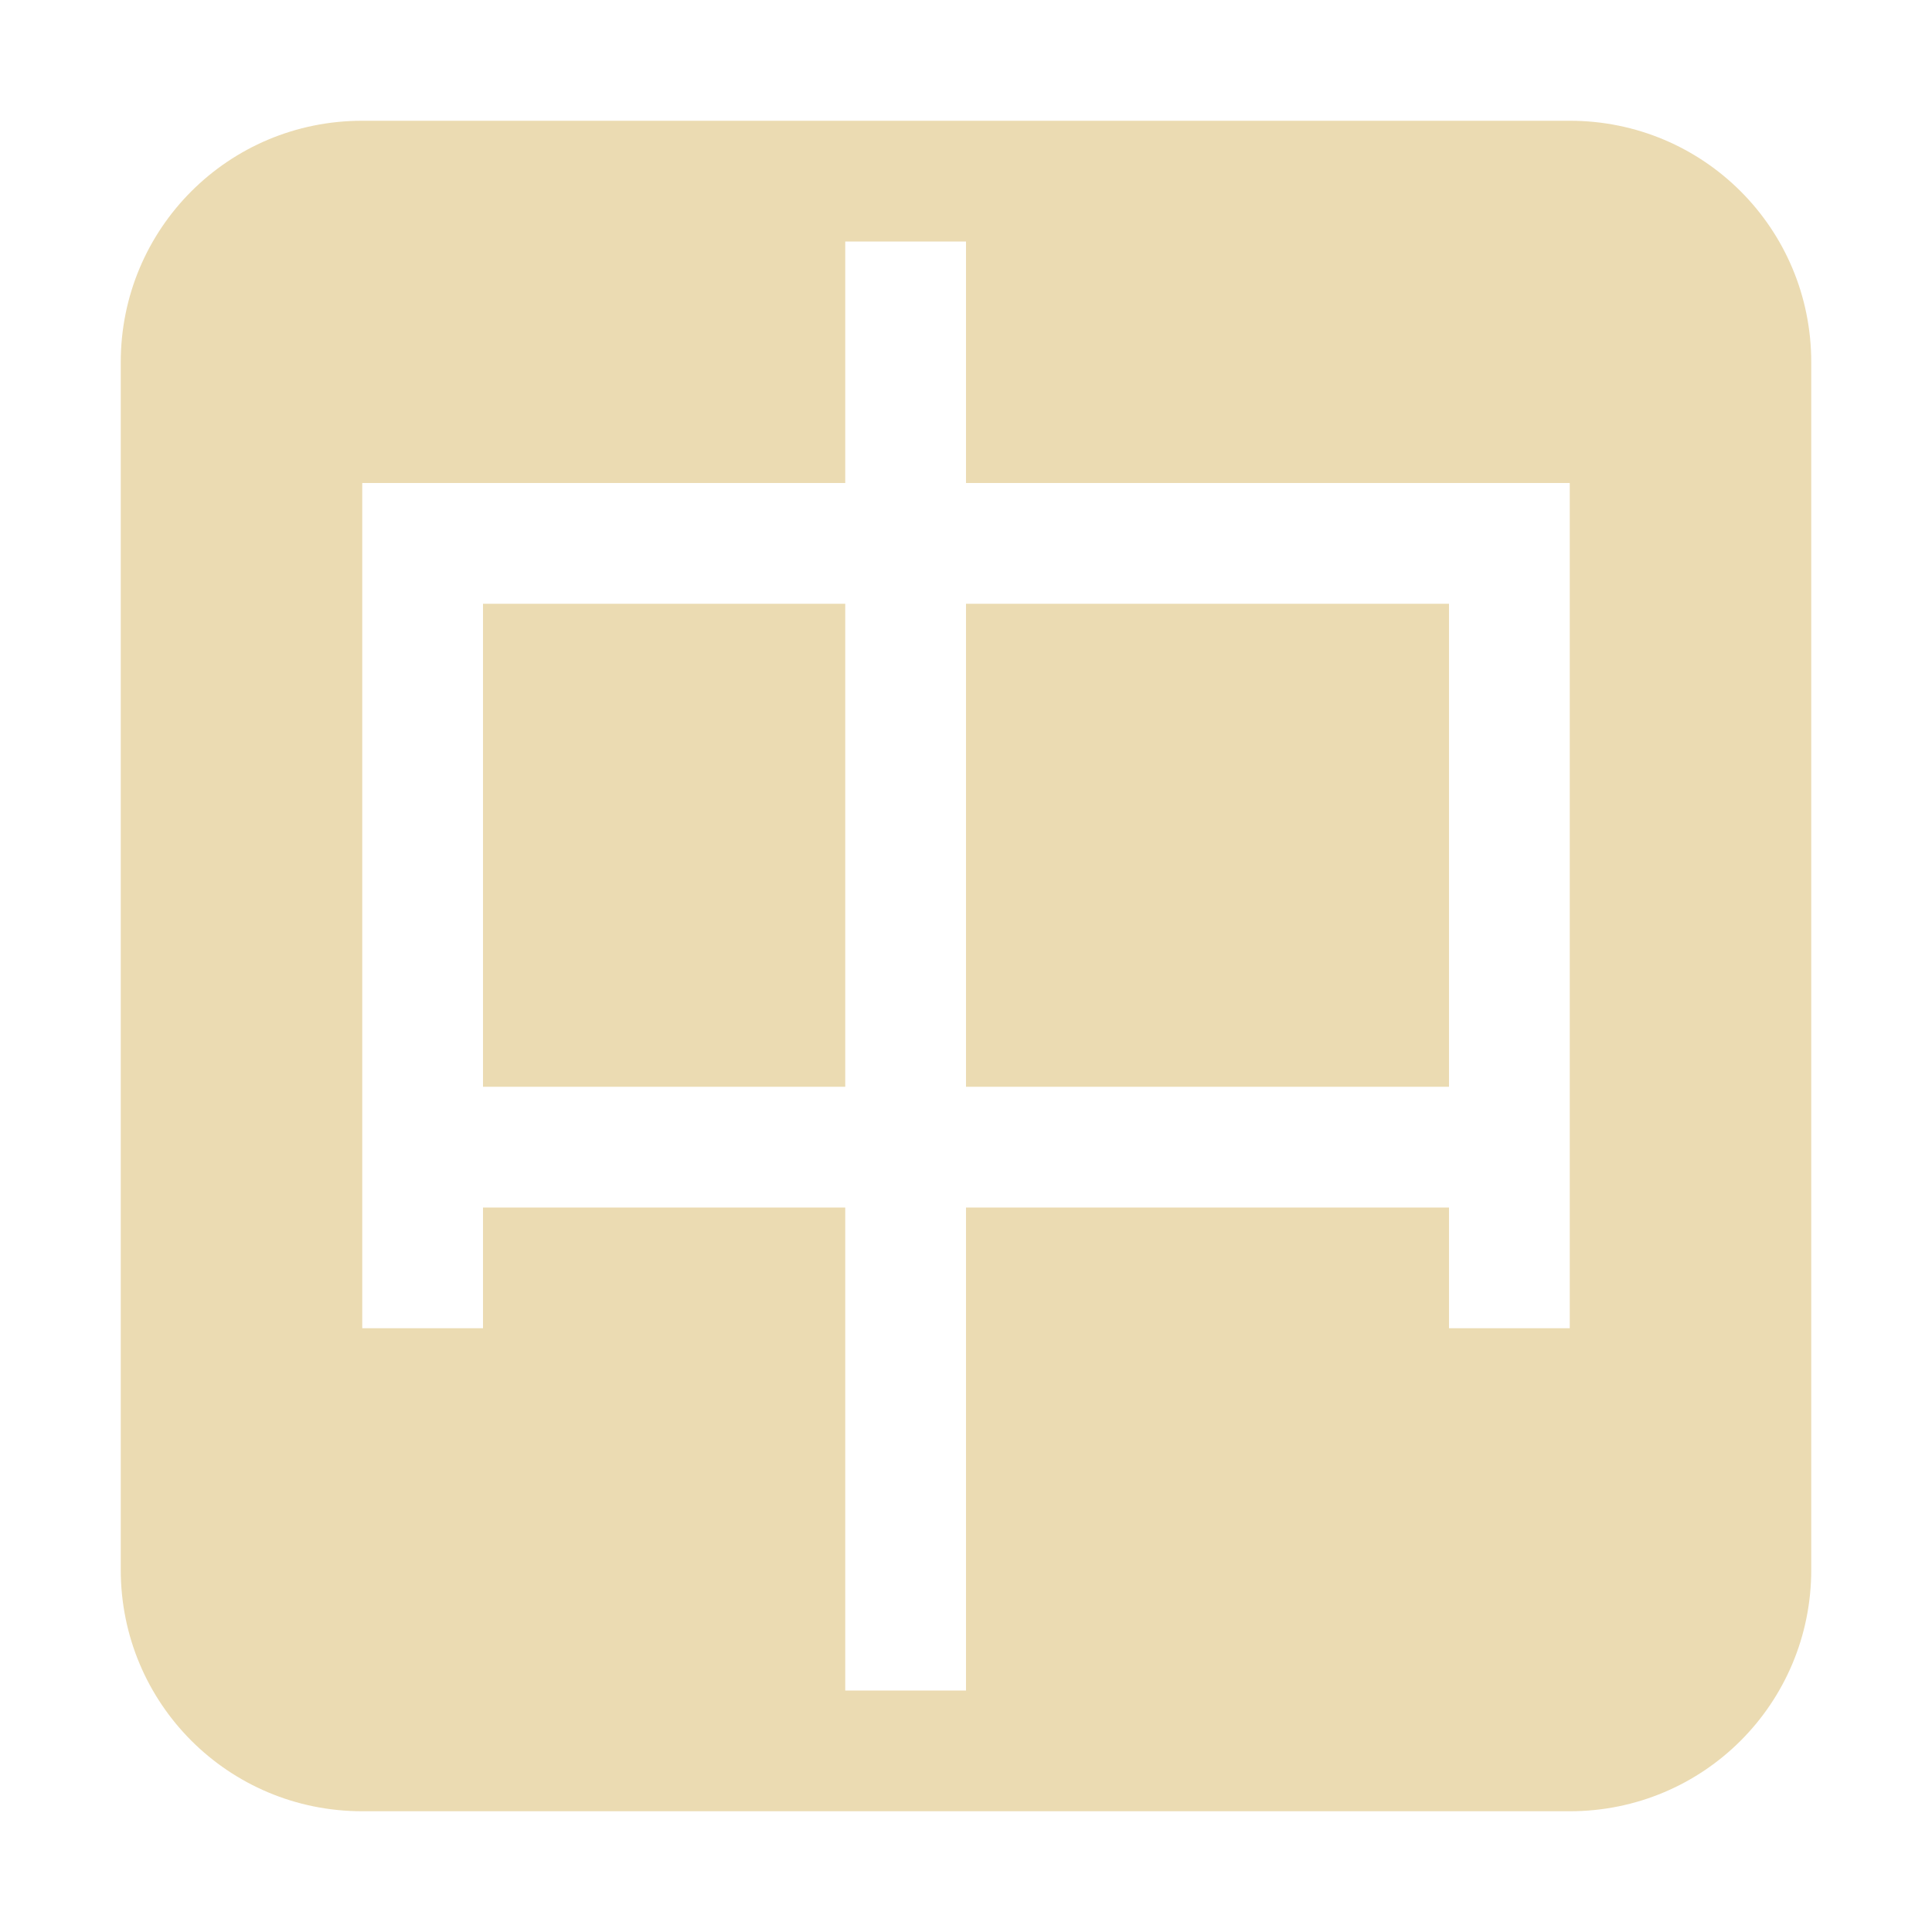
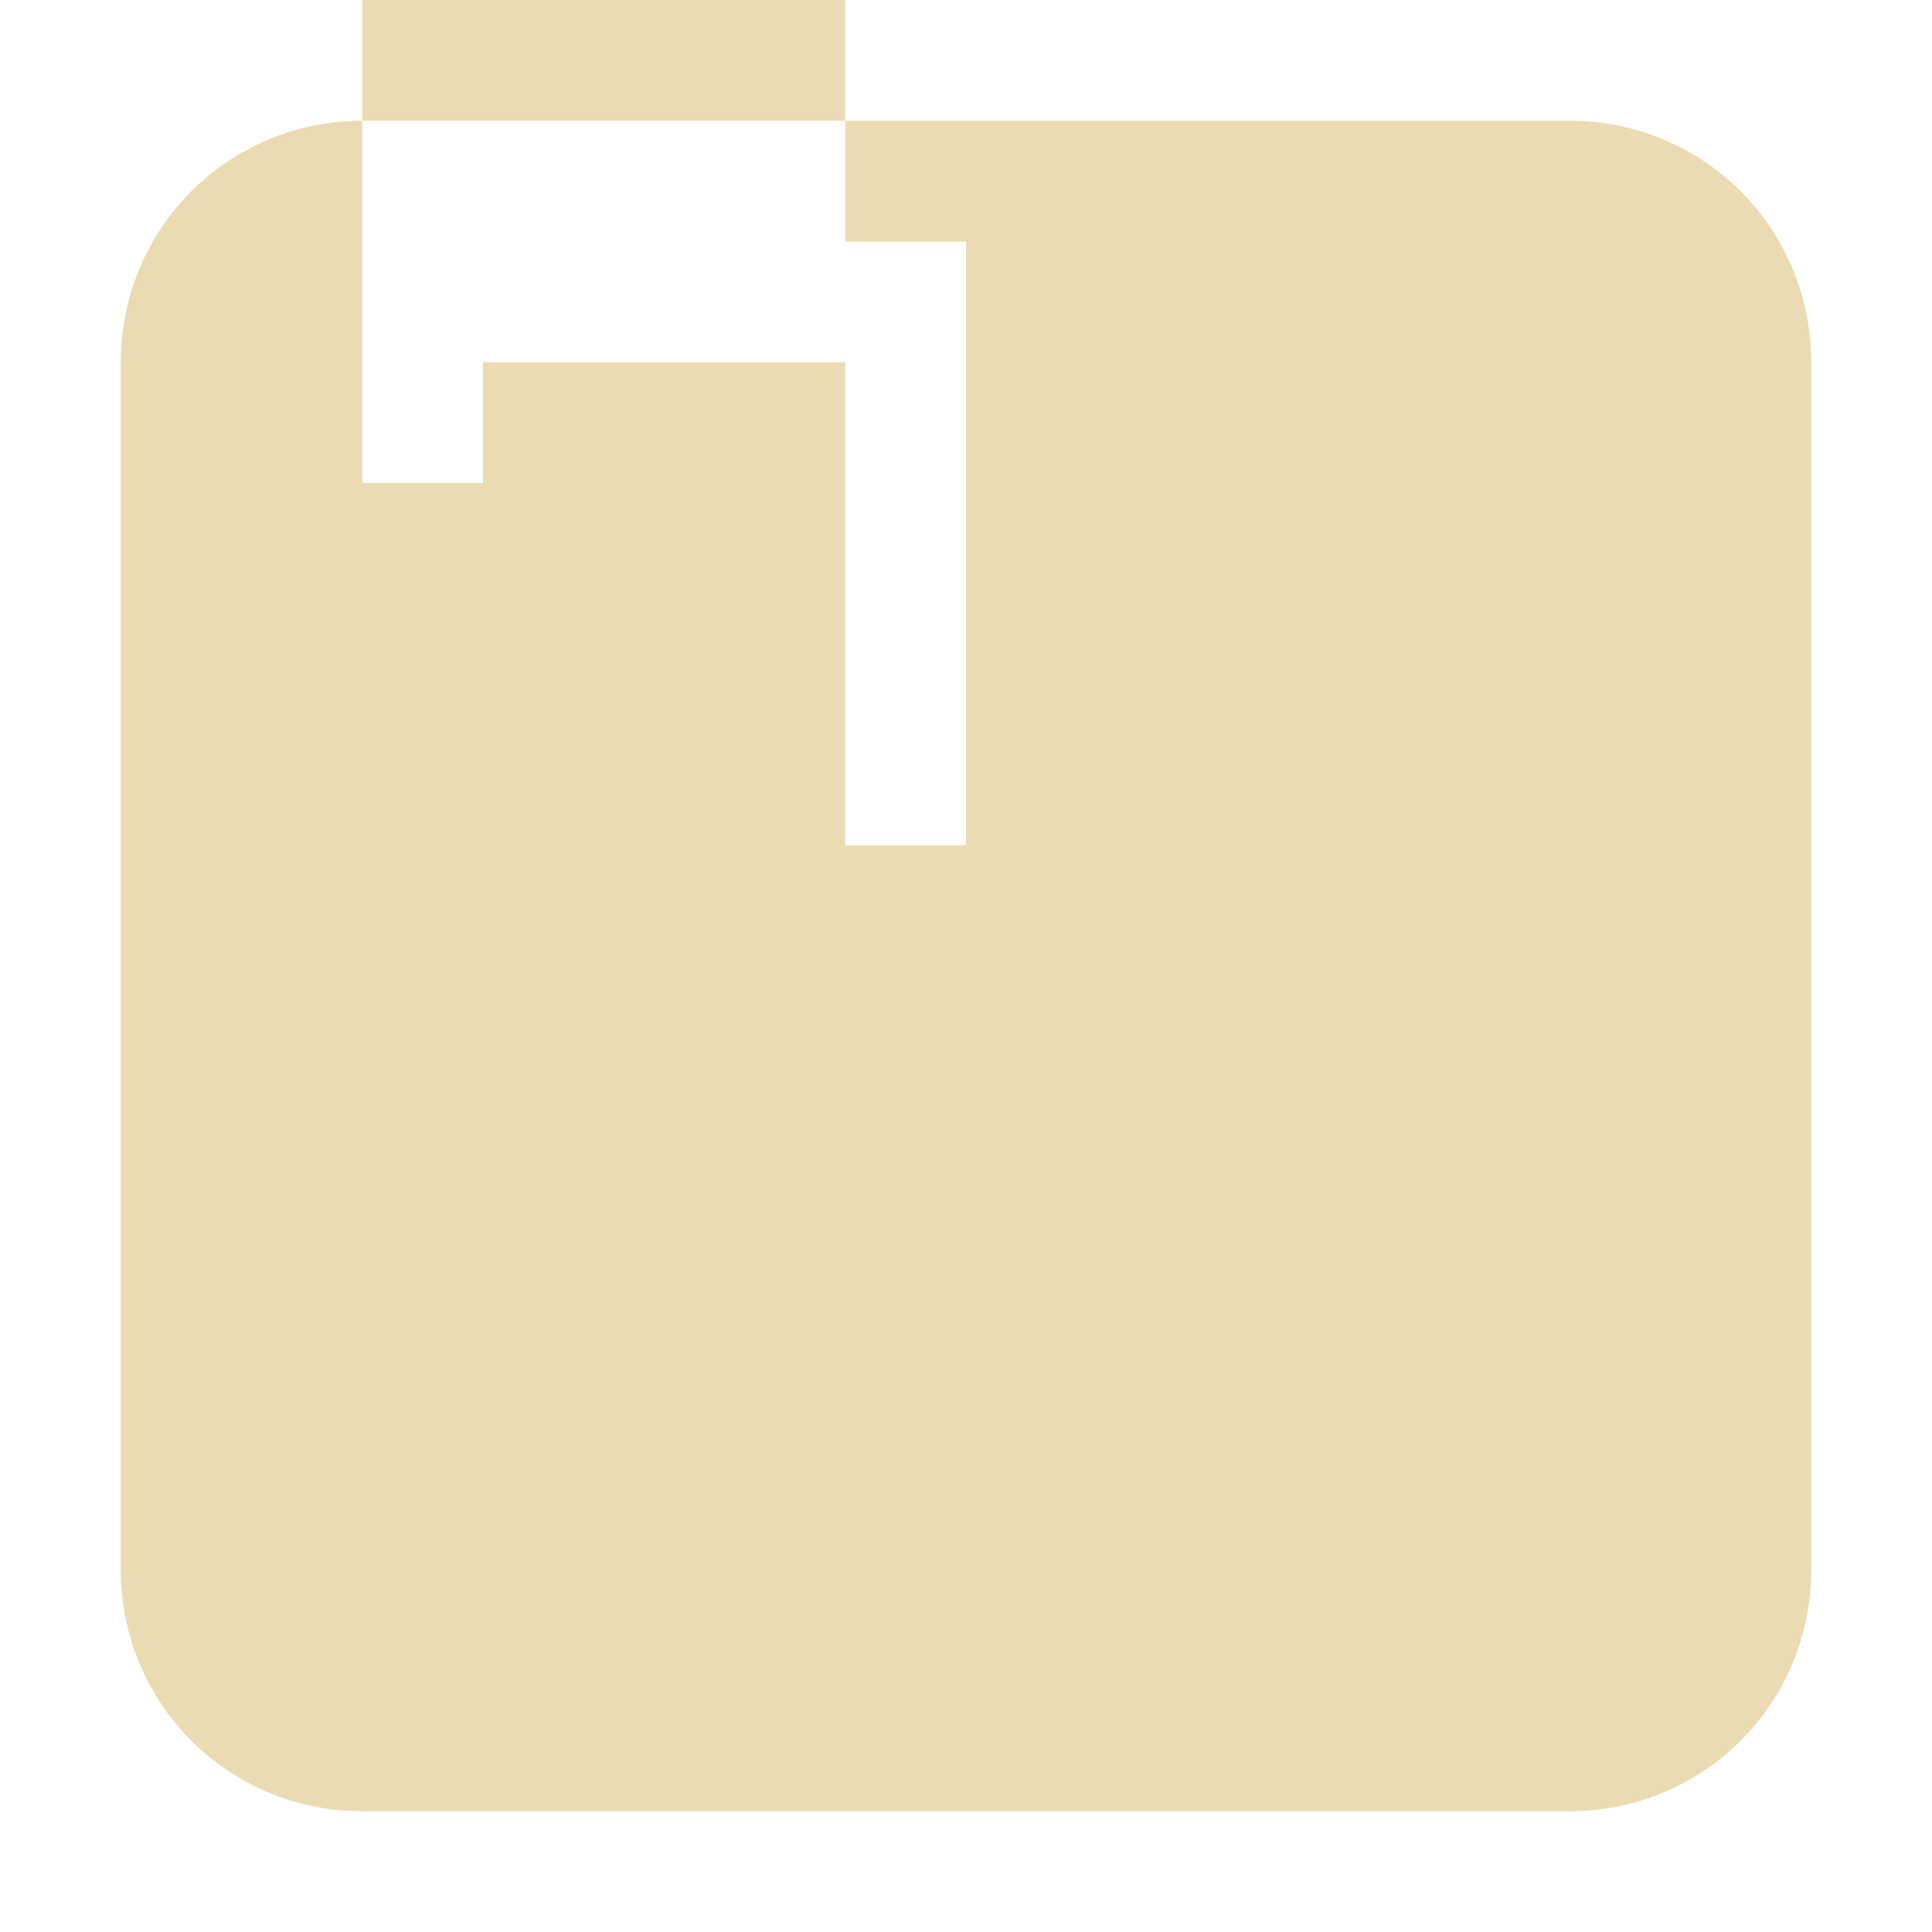
<svg xmlns="http://www.w3.org/2000/svg" width="16" height="16" version="1.1">
  <defs>
    <style id="current-color-scheme" type="text/css">.ColorScheme-Text { color:#ebdbb2; } .ColorScheme-Highlight { color:#458588; }</style>
  </defs>
-   <path class="ColorScheme-Text" d="m3 1c-1.108 0-2 0.892-2 2v10c0 1.108 0.892 2 2 2h10c1.108 0 2-0.892 2-2v-10c0-1.108-0.892-2-2-2h-10zm4 1h1v2h5v7h-1v-1h-4v4h-1v-4h-3v1h-1v-7h4v-2zm-3 3v4h3v-4h-3zm4 0v4h4v-4h-4z" fill="currentColor" />
+   <path class="ColorScheme-Text" d="m3 1c-1.108 0-2 0.892-2 2v10c0 1.108 0.892 2 2 2h10c1.108 0 2-0.892 2-2v-10c0-1.108-0.892-2-2-2h-10zm4 1h1v2h5h-1v-1h-4v4h-1v-4h-3v1h-1v-7h4v-2zm-3 3v4h3v-4h-3zm4 0v4h4v-4h-4z" fill="currentColor" />
</svg>